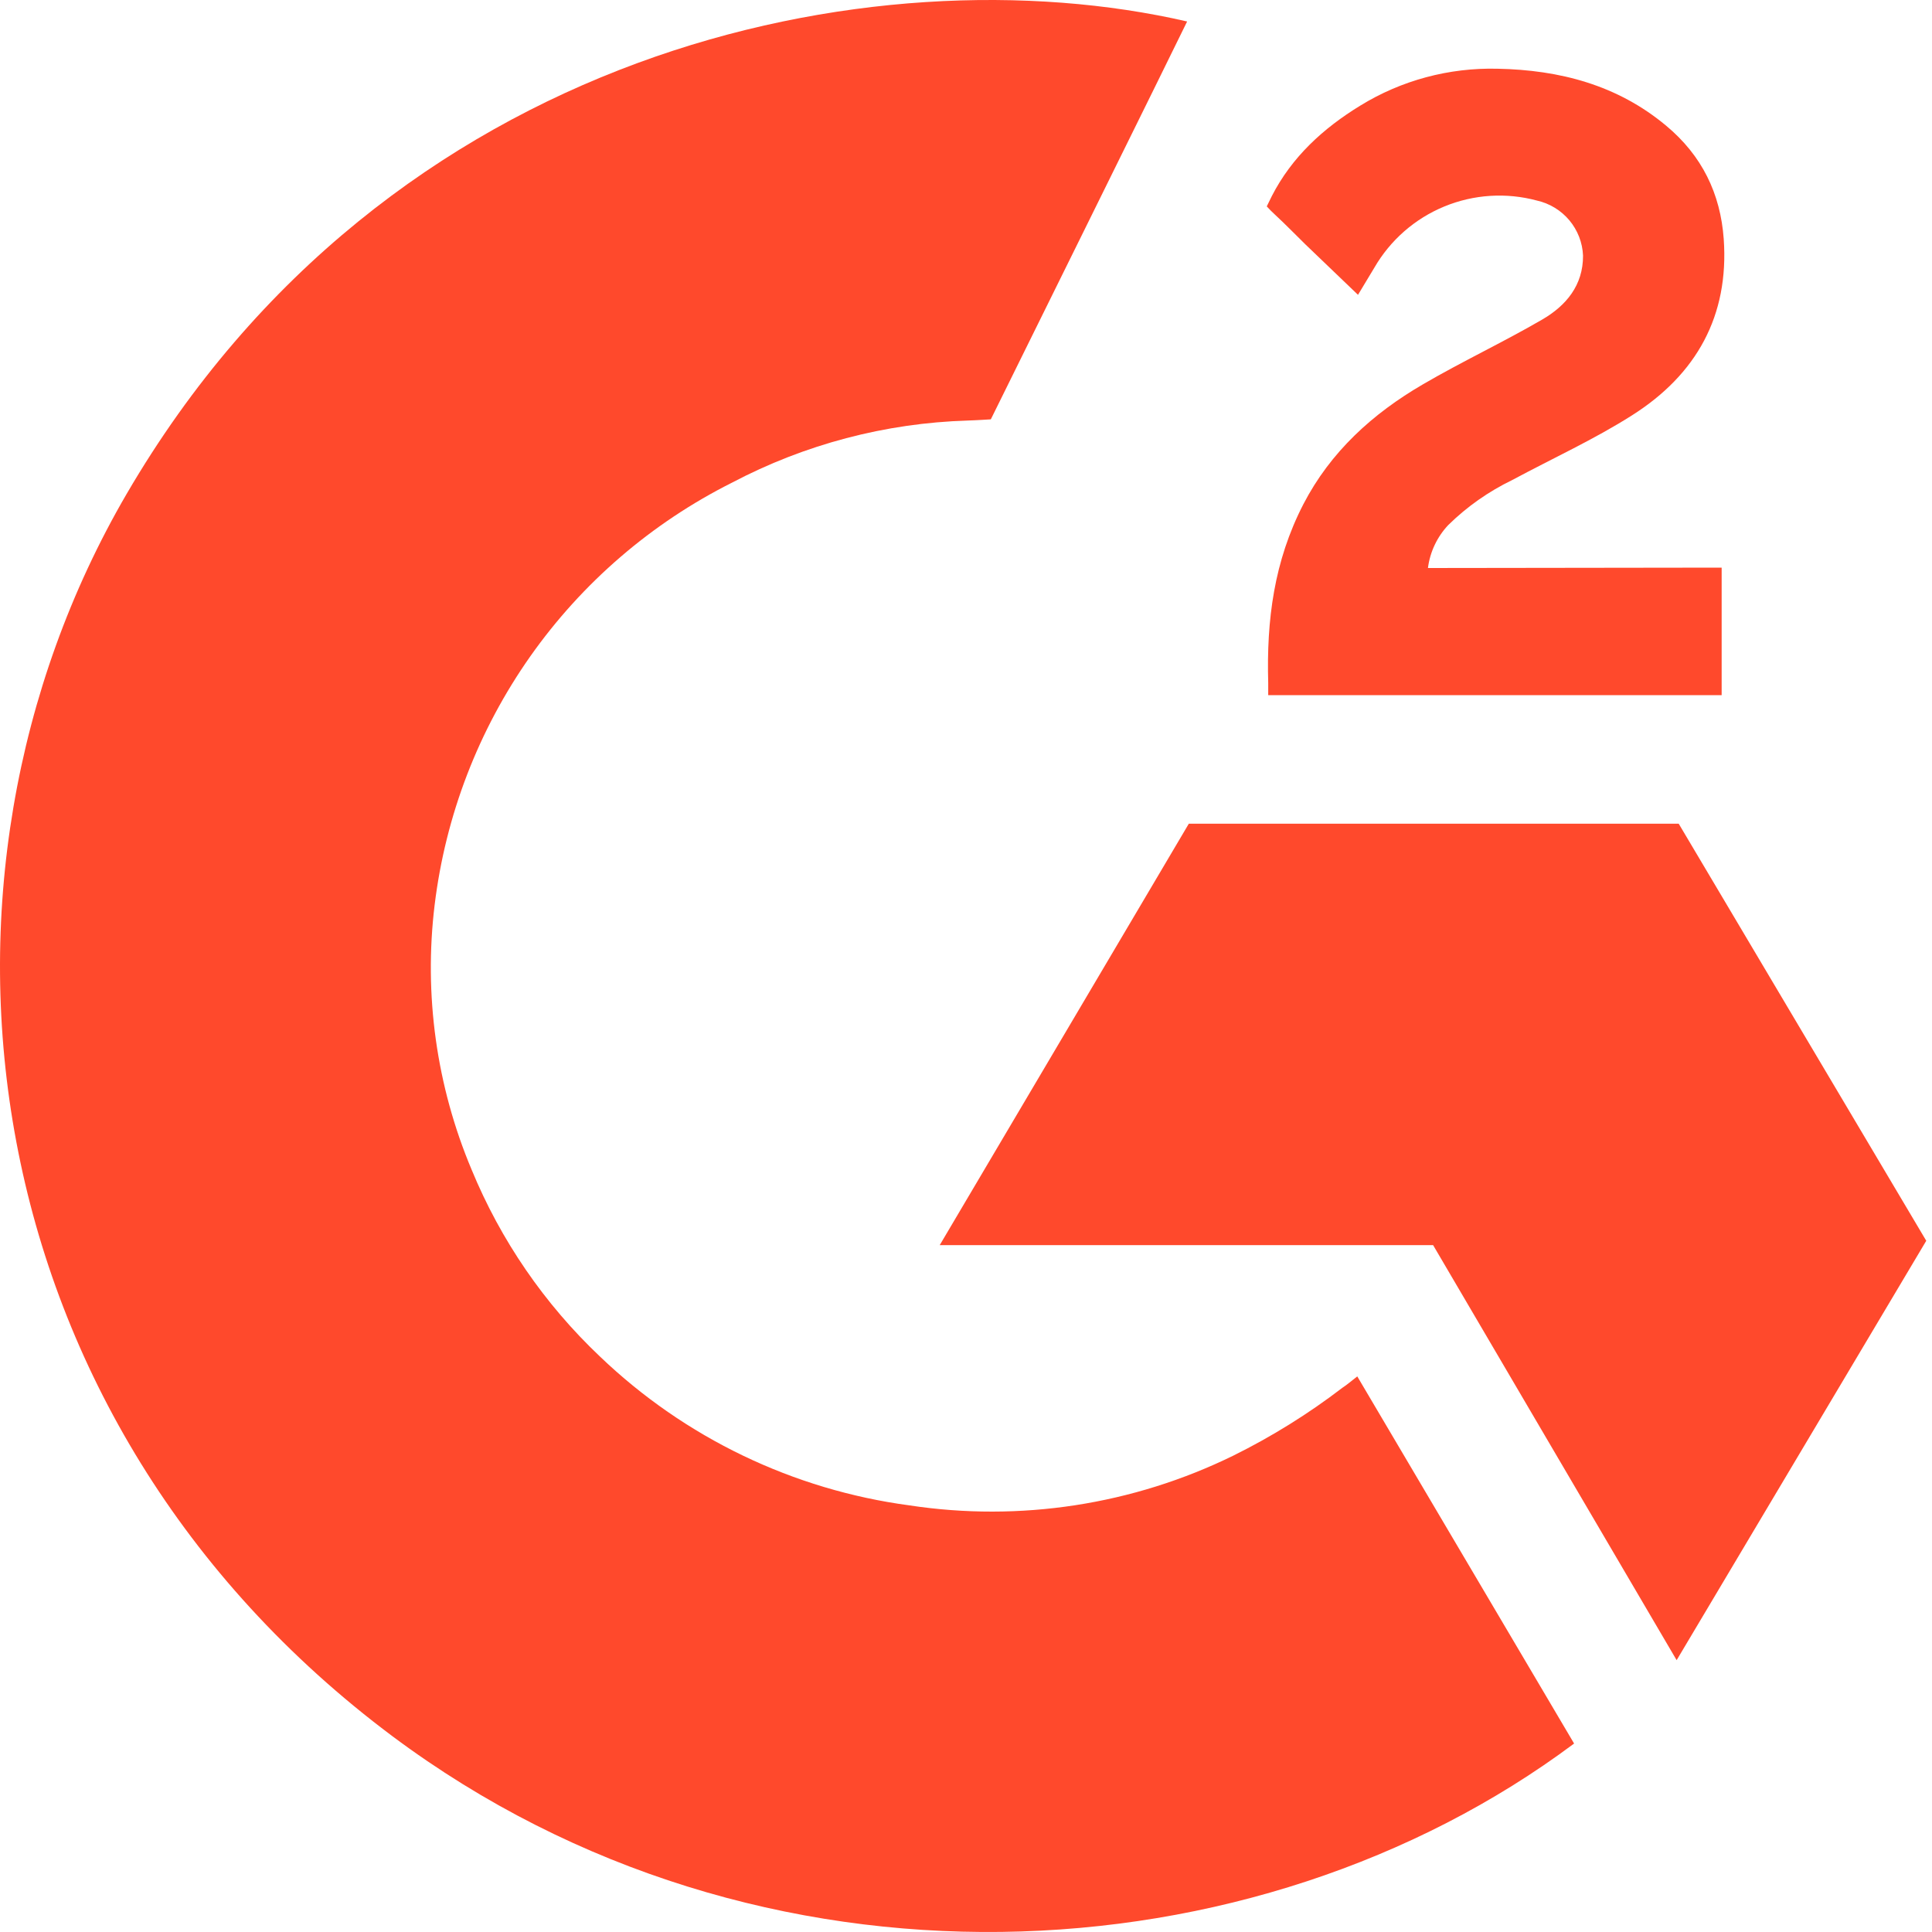
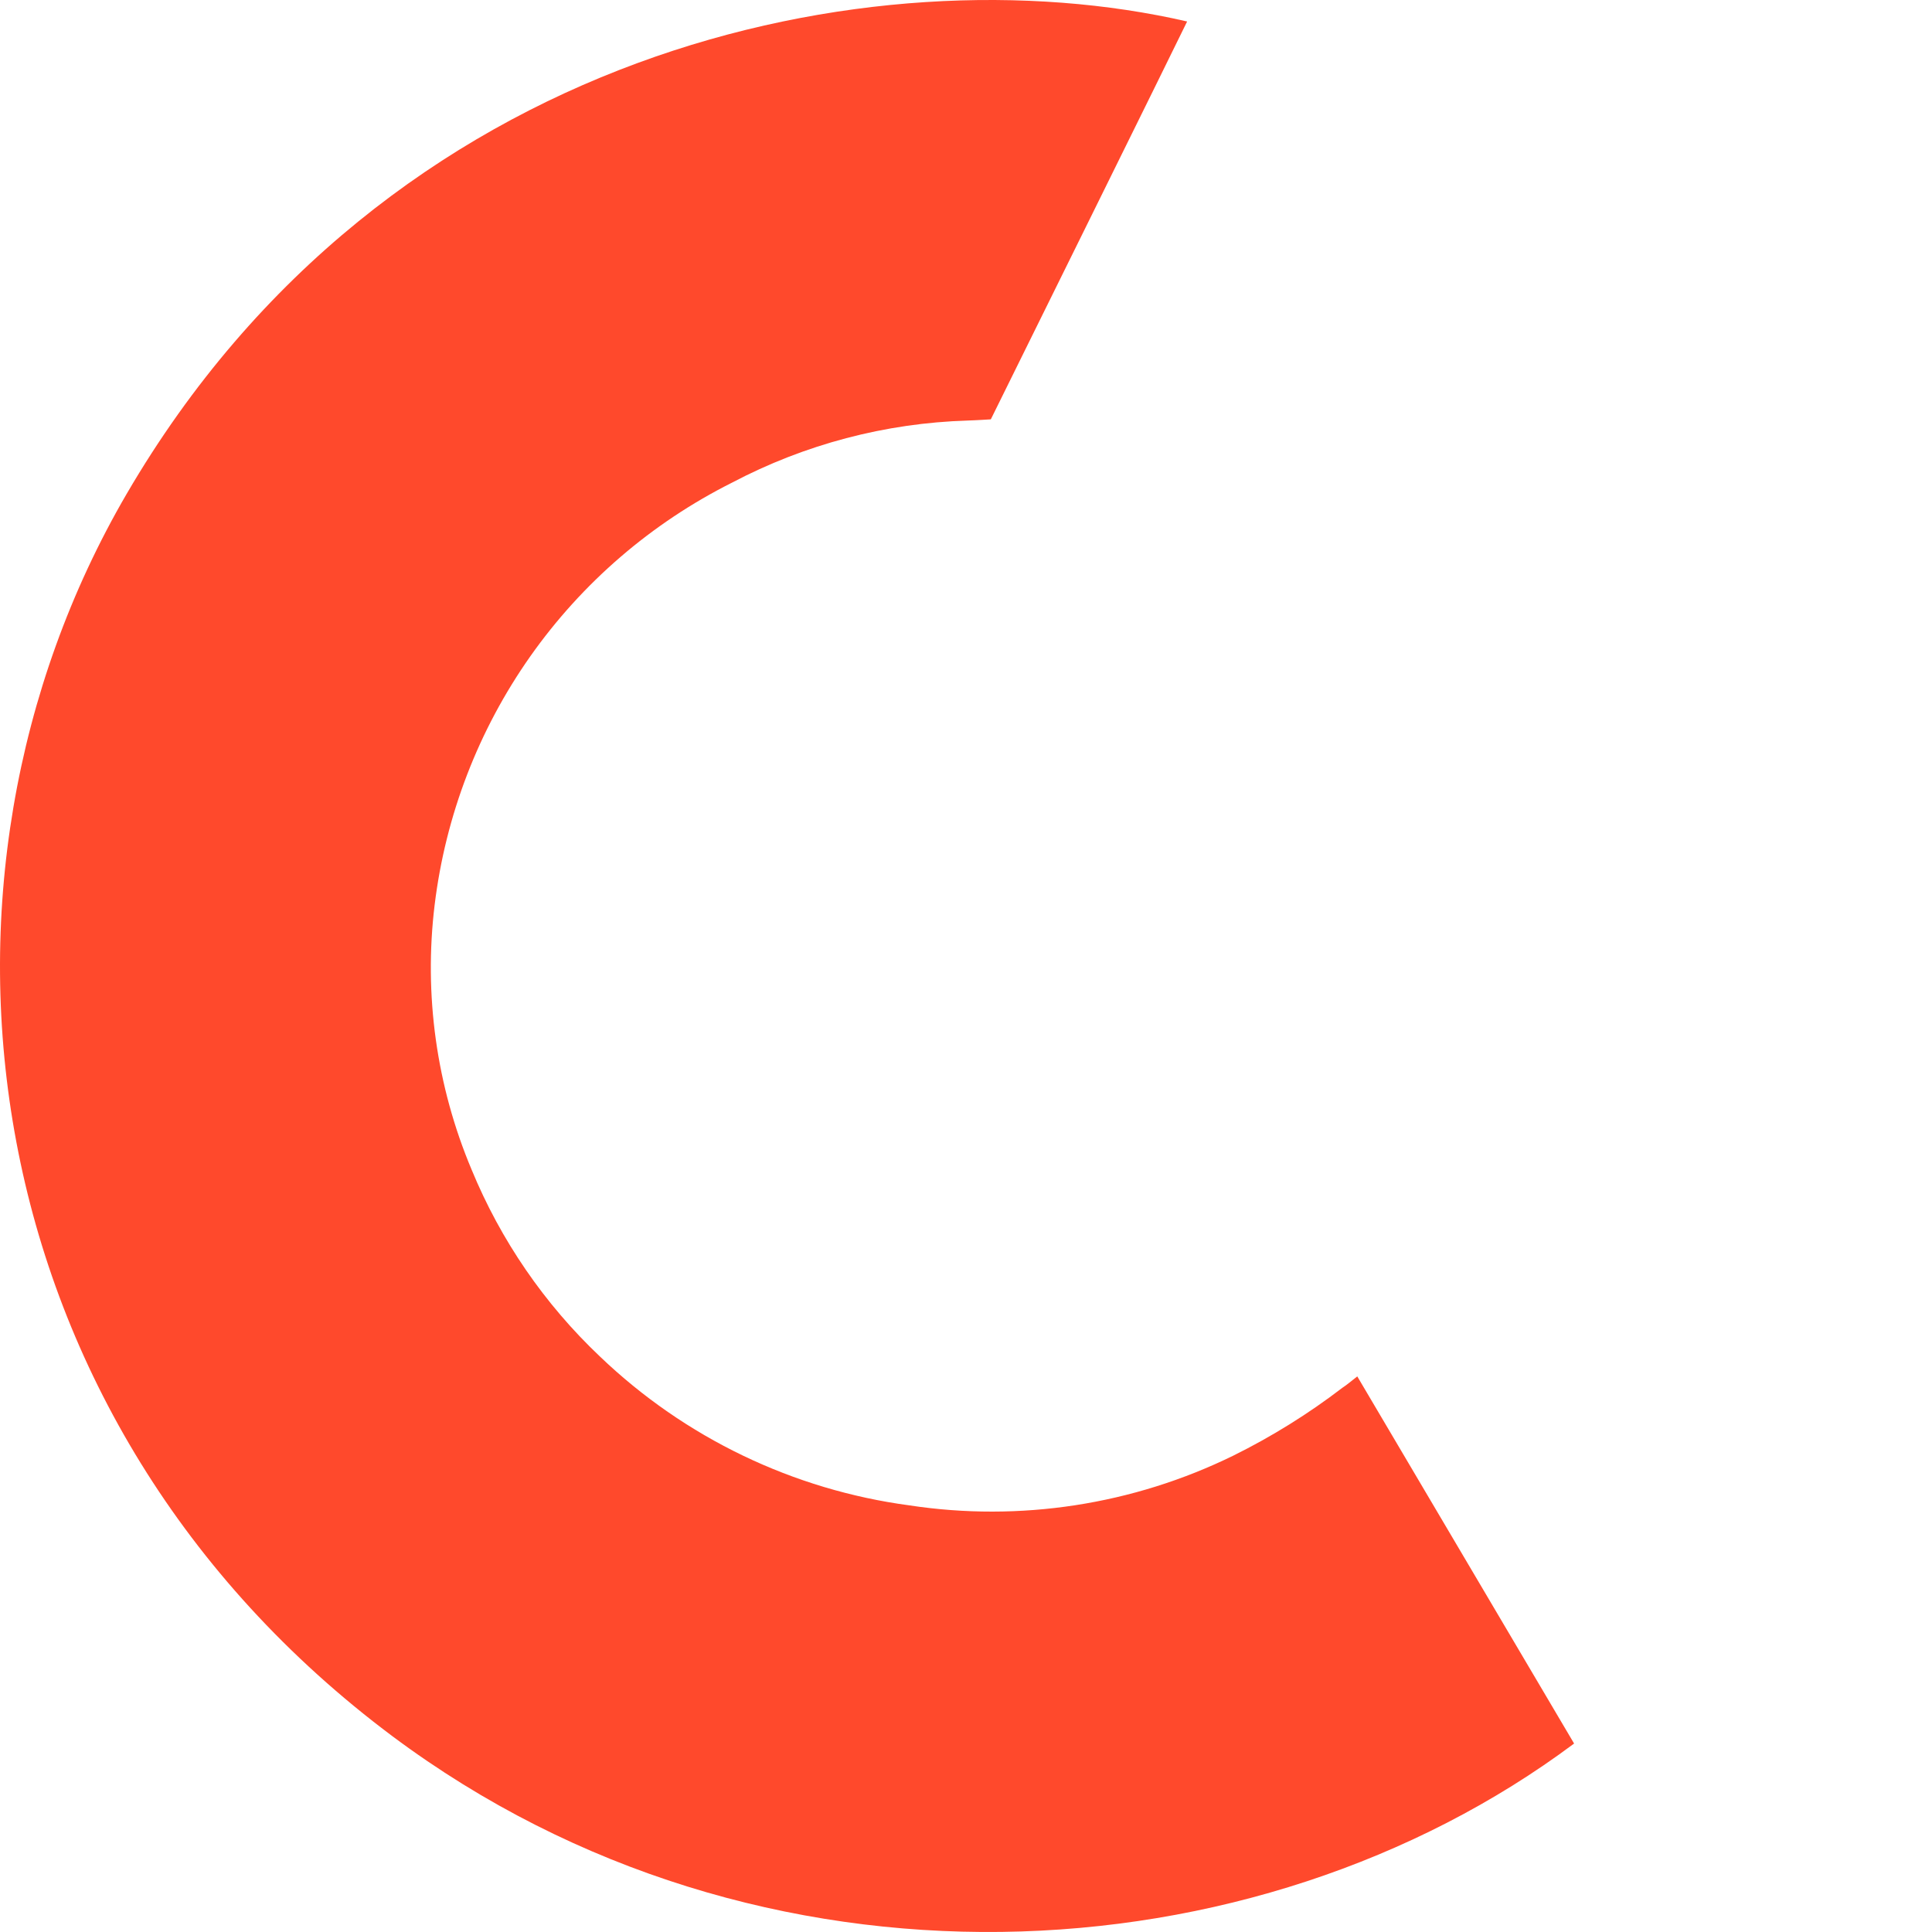
<svg xmlns="http://www.w3.org/2000/svg" width="40" height="40" viewBox="0 0 40 40" fill="none">
  <g>
    <path d="M28.101 28.497L32.59 36.098C25.993 41.026 15.726 41.621 8.124 35.946C-0.621 29.408 -2.058 18.254 2.623 10.224C8.01 0.989 18.087 -1.052 24.578 0.445C24.401 0.817 20.514 8.682 20.514 8.682C20.514 8.682 20.208 8.702 20.033 8.707C18.331 8.759 16.662 9.199 15.155 9.993C13.488 10.829 12.053 12.065 10.979 13.589C9.905 15.114 9.225 16.881 8.999 18.733C8.772 20.596 9.036 22.486 9.764 24.216C10.367 25.68 11.274 27 12.424 28.088C14.179 29.767 16.421 30.845 18.827 31.167C21.117 31.515 23.458 31.155 25.537 30.136C26.332 29.742 27.087 29.273 27.792 28.733C27.891 28.669 27.981 28.589 28.101 28.497Z" fill="#FF492C" />
-     <path d="M28.116 6.104L27.025 5.058C26.816 4.853 26.611 4.642 26.395 4.442C26.336 4.388 26.28 4.332 26.227 4.273L26.332 4.059C26.746 3.251 27.393 2.658 28.161 2.188C29.011 1.664 30 1.398 31.004 1.423C32.289 1.448 33.485 1.759 34.494 2.601C35.239 3.221 35.62 4.009 35.688 4.948C35.8 6.535 35.127 7.751 33.791 8.598C33.007 9.096 32.16 9.482 31.31 9.938C30.82 10.175 30.373 10.489 29.985 10.87C29.754 11.115 29.607 11.426 29.564 11.76L35.645 11.752V14.393H26.257V14.139C26.22 12.838 26.377 11.618 26.985 10.439C27.546 9.355 28.418 8.563 29.464 7.955C30.271 7.484 31.121 7.086 31.928 6.617C32.426 6.328 32.778 5.905 32.775 5.292C32.764 5.024 32.664 4.767 32.492 4.561C32.32 4.356 32.085 4.212 31.823 4.153C31.187 3.981 30.512 4.024 29.903 4.275C29.294 4.526 28.785 4.971 28.455 5.541L28.116 6.104ZM39.881 25.689L34.756 17.054H24.613L19.456 25.779H29.671L34.713 34.372L39.881 25.689Z" fill="#FF492C" />
  </g>
</svg>